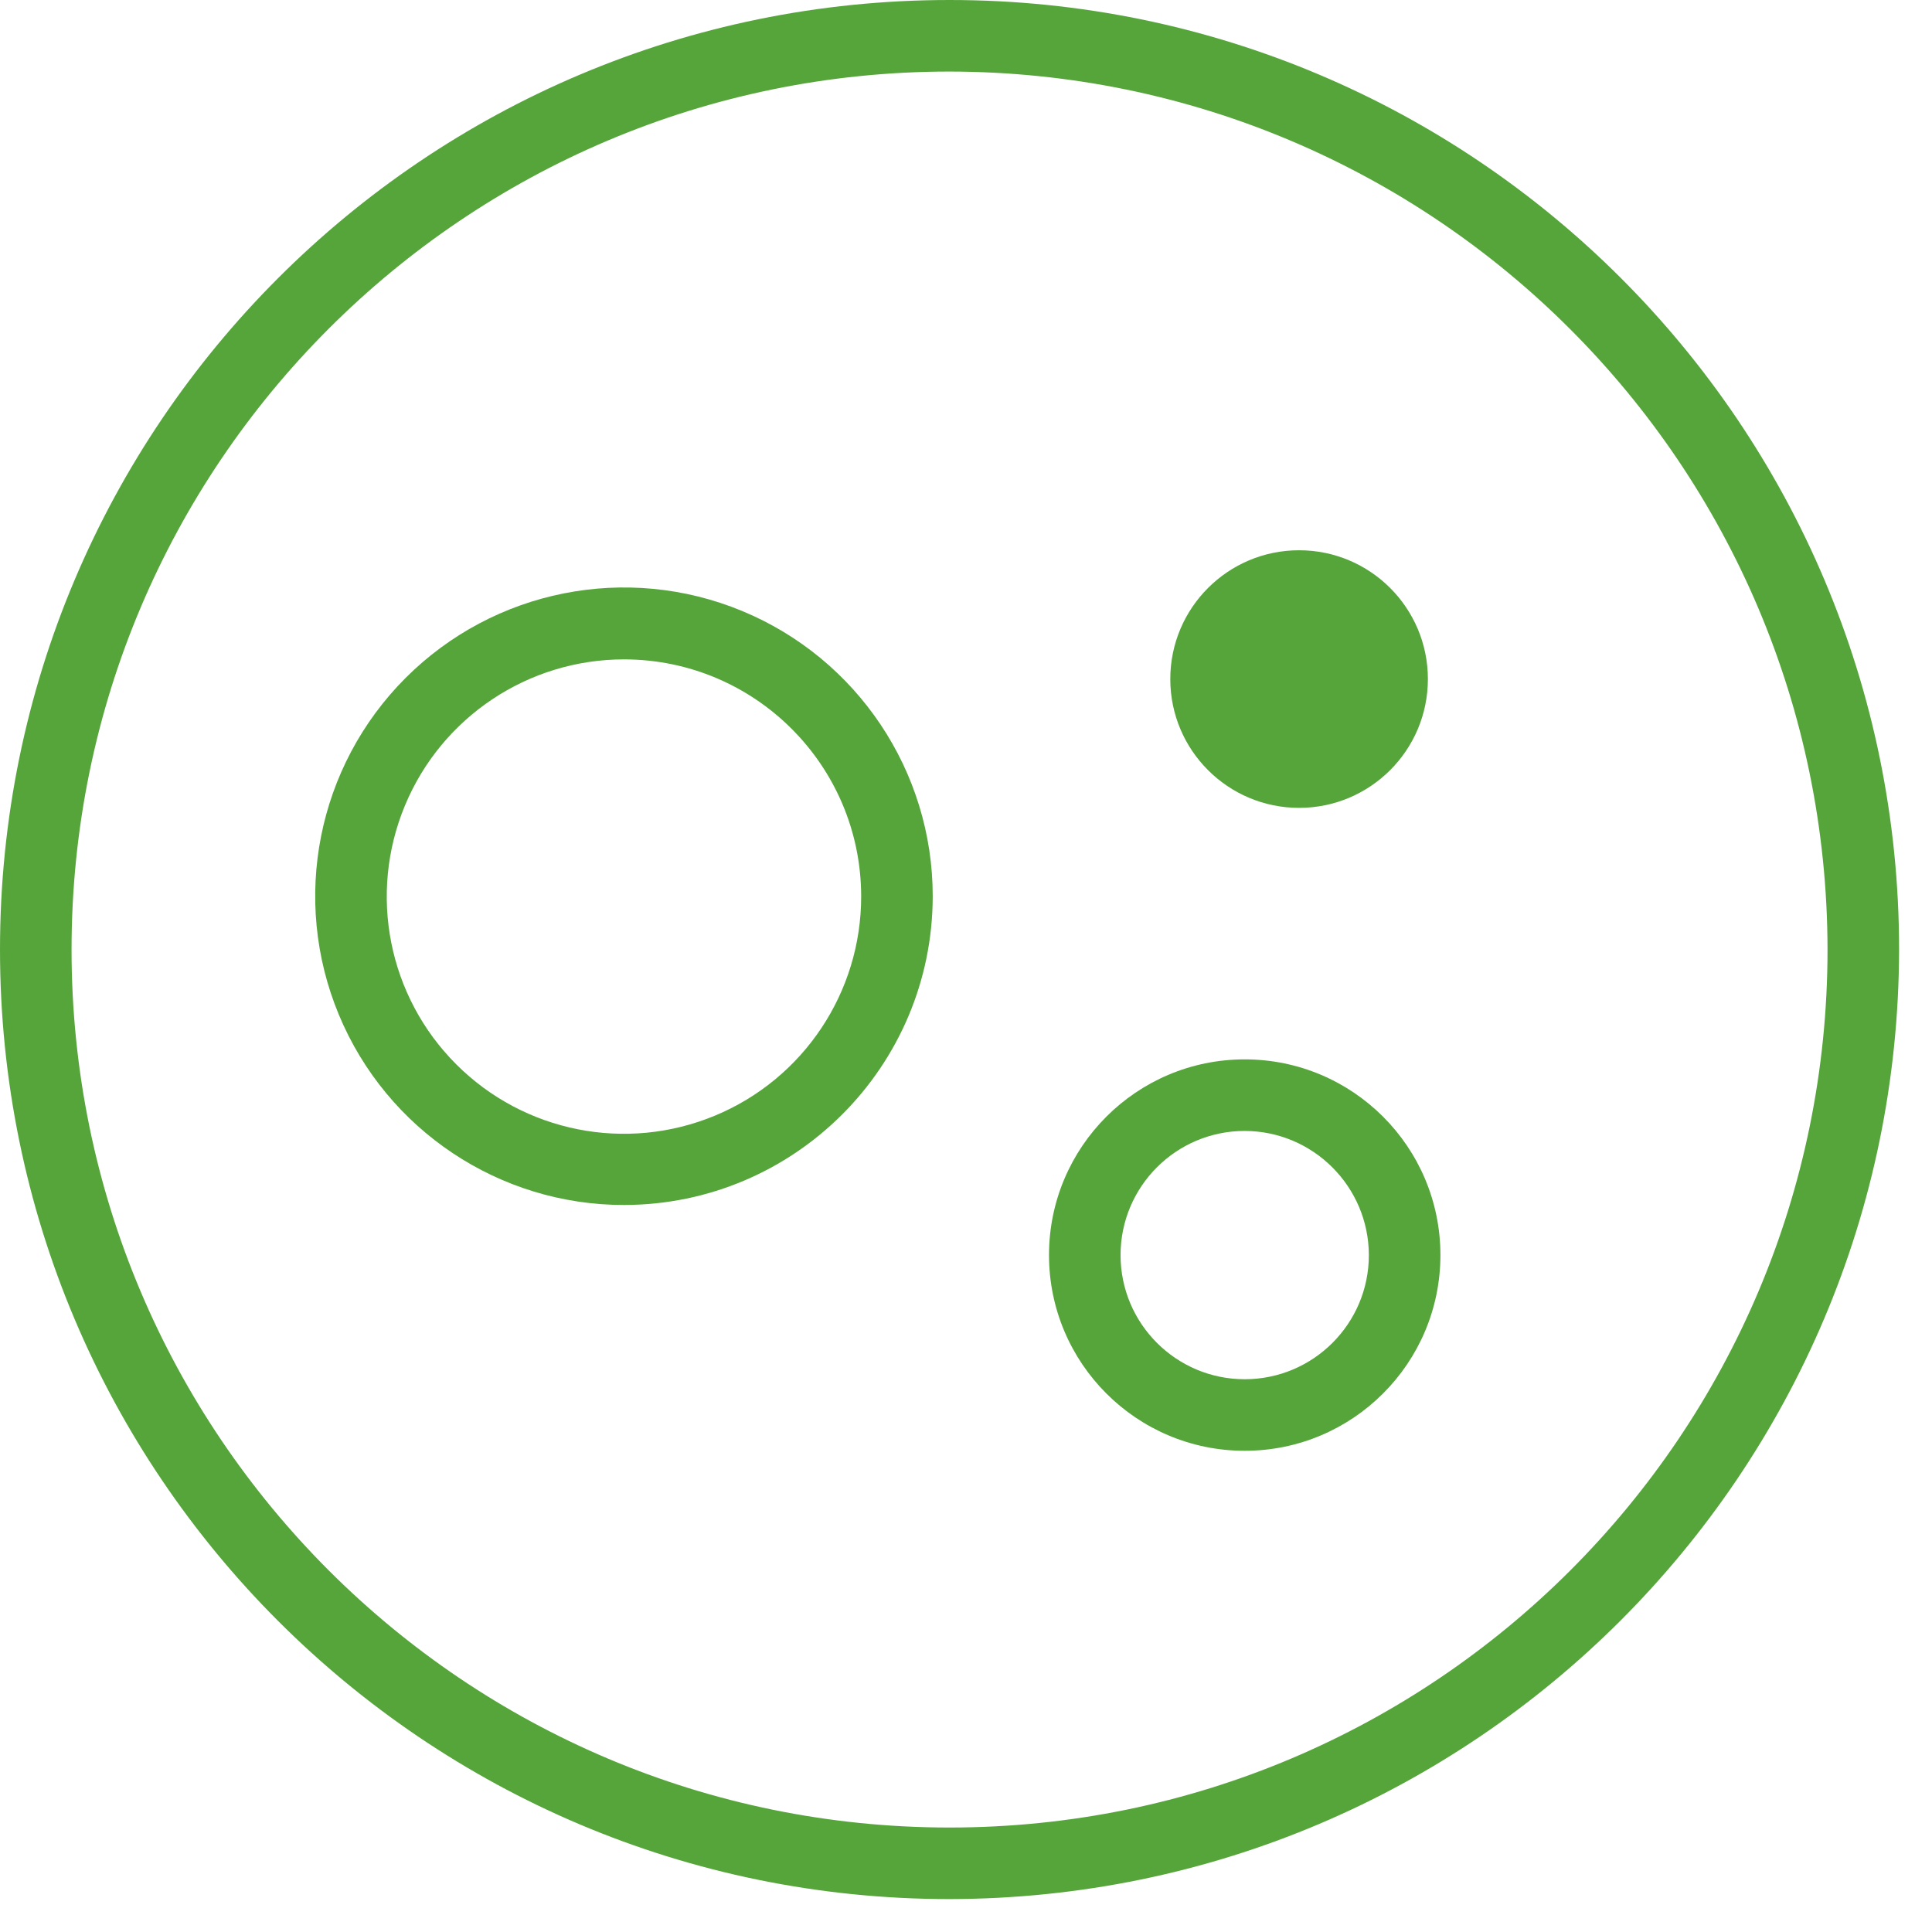
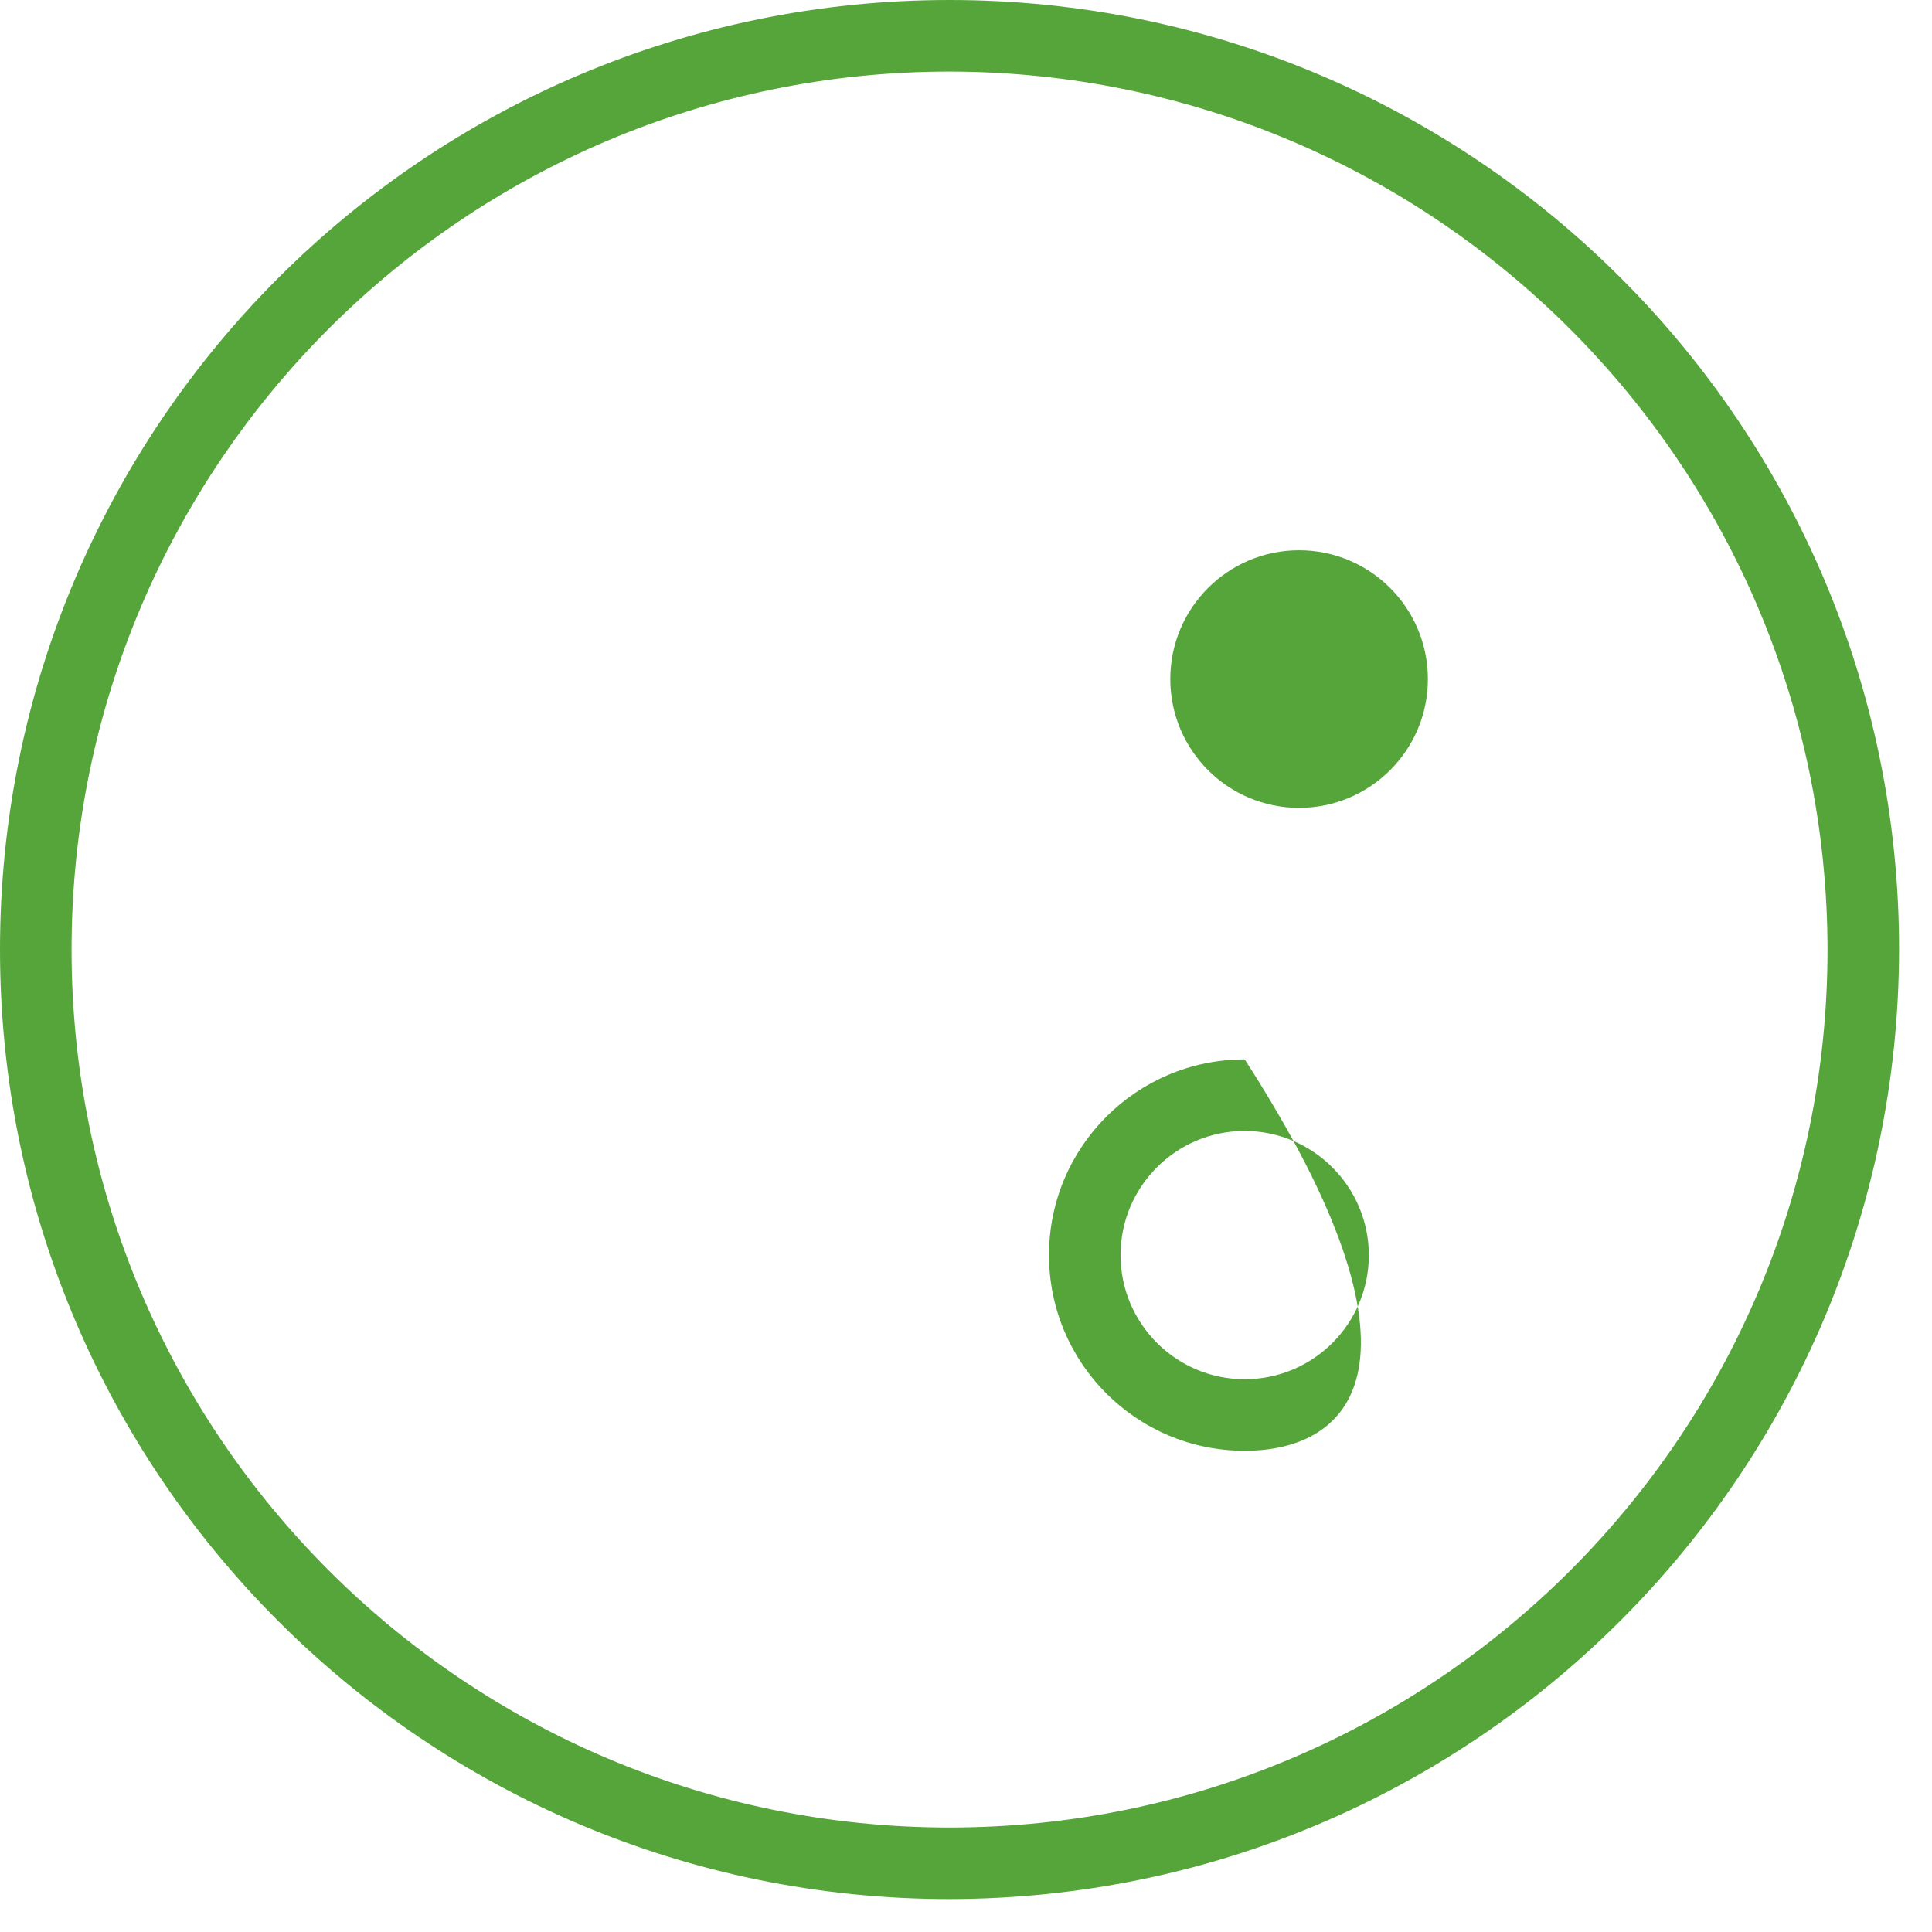
<svg xmlns="http://www.w3.org/2000/svg" width="54px" height="54px" viewBox="0 0 54 54" version="1.1">
  <title>skin-cancer</title>
  <g id="5.0---Interface" stroke="none" stroke-width="1" fill="none" fill-rule="evenodd">
    <g id="Icons-1.0" transform="translate(-793, -611)" fill="#56A53B" fill-rule="nonzero">
      <g id="skin-cancer" transform="translate(793, 611)">
        <path d="M26.54,53.08 C11.882,53.08 0,41.198 0,26.54 C0,11.882 11.882,0 26.54,0 C41.198,0 53.08,11.882 53.08,26.54 C53.058,41.189 41.189,53.058 26.54,53.08 Z M26.54,2 C12.987,2 2,12.987 2,26.54 C2,40.093 12.987,51.08 26.54,51.08 C40.093,51.08 51.08,40.093 51.08,26.54 C51.063,12.994 40.086,2.017 26.54,2 Z" id="Shape" />
-         <path d="M17.45,33.68 C13.959,33.684 10.809,31.584 9.47,28.359 C8.131,25.135 8.867,21.421 11.334,18.951 C13.802,16.481 17.514,15.741 20.74,17.076 C23.966,18.411 26.07,21.559 26.07,25.05 C26.065,29.81 22.21,33.669 17.45,33.68 Z M17.45,18.43 C14.767,18.426 12.345,20.04 11.317,22.518 C10.288,24.997 10.854,27.851 12.752,29.748 C14.649,31.646 17.503,32.212 19.982,31.183 C22.46,30.155 24.074,27.733 24.07,25.05 C24.064,21.396 21.104,18.436 17.45,18.43 L17.45,18.43 Z" id="Shape" />
        <circle id="Oval" cx="36.31" cy="18.98" r="3.6" />
-         <path d="M34.79,40.55 C31.769,40.55 29.32,38.101 29.32,35.08 C29.32,32.059 31.769,29.61 34.79,29.61 C37.811,29.61 40.26,32.059 40.26,35.08 C40.26,38.101 37.811,40.55 34.79,40.55 L34.79,40.55 Z M34.79,31.61 C32.874,31.61 31.32,33.164 31.32,35.08 C31.32,36.996 32.874,38.55 34.79,38.55 C36.706,38.55 38.26,36.996 38.26,35.08 C38.255,33.166 36.704,31.615 34.79,31.61 L34.79,31.61 Z" id="Shape" />
+         <path d="M34.79,40.55 C31.769,40.55 29.32,38.101 29.32,35.08 C29.32,32.059 31.769,29.61 34.79,29.61 C40.26,38.101 37.811,40.55 34.79,40.55 L34.79,40.55 Z M34.79,31.61 C32.874,31.61 31.32,33.164 31.32,35.08 C31.32,36.996 32.874,38.55 34.79,38.55 C36.706,38.55 38.26,36.996 38.26,35.08 C38.255,33.166 36.704,31.615 34.79,31.61 L34.79,31.61 Z" id="Shape" />
      </g>
    </g>
  </g>
</svg>